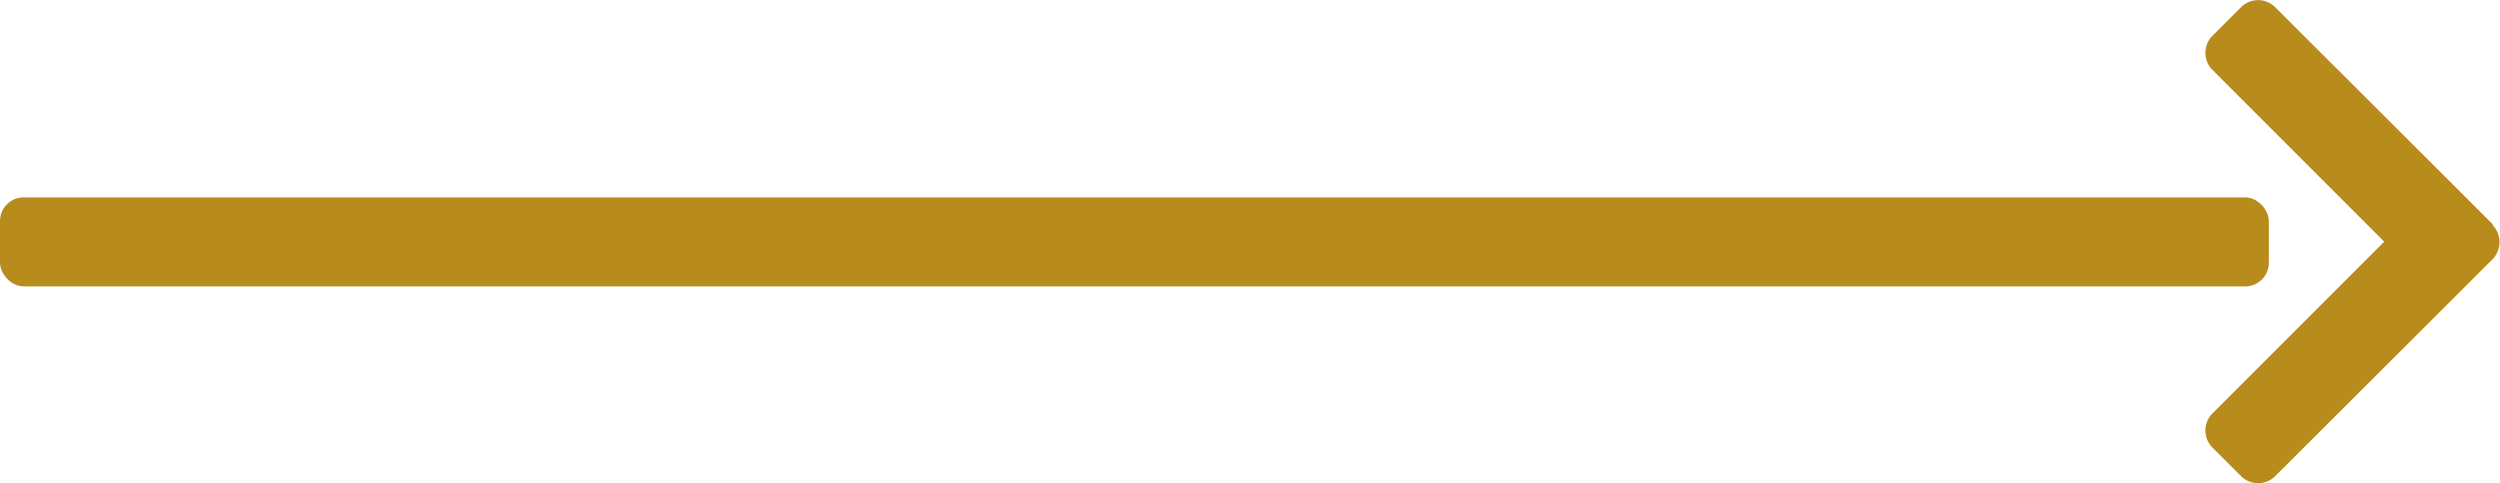
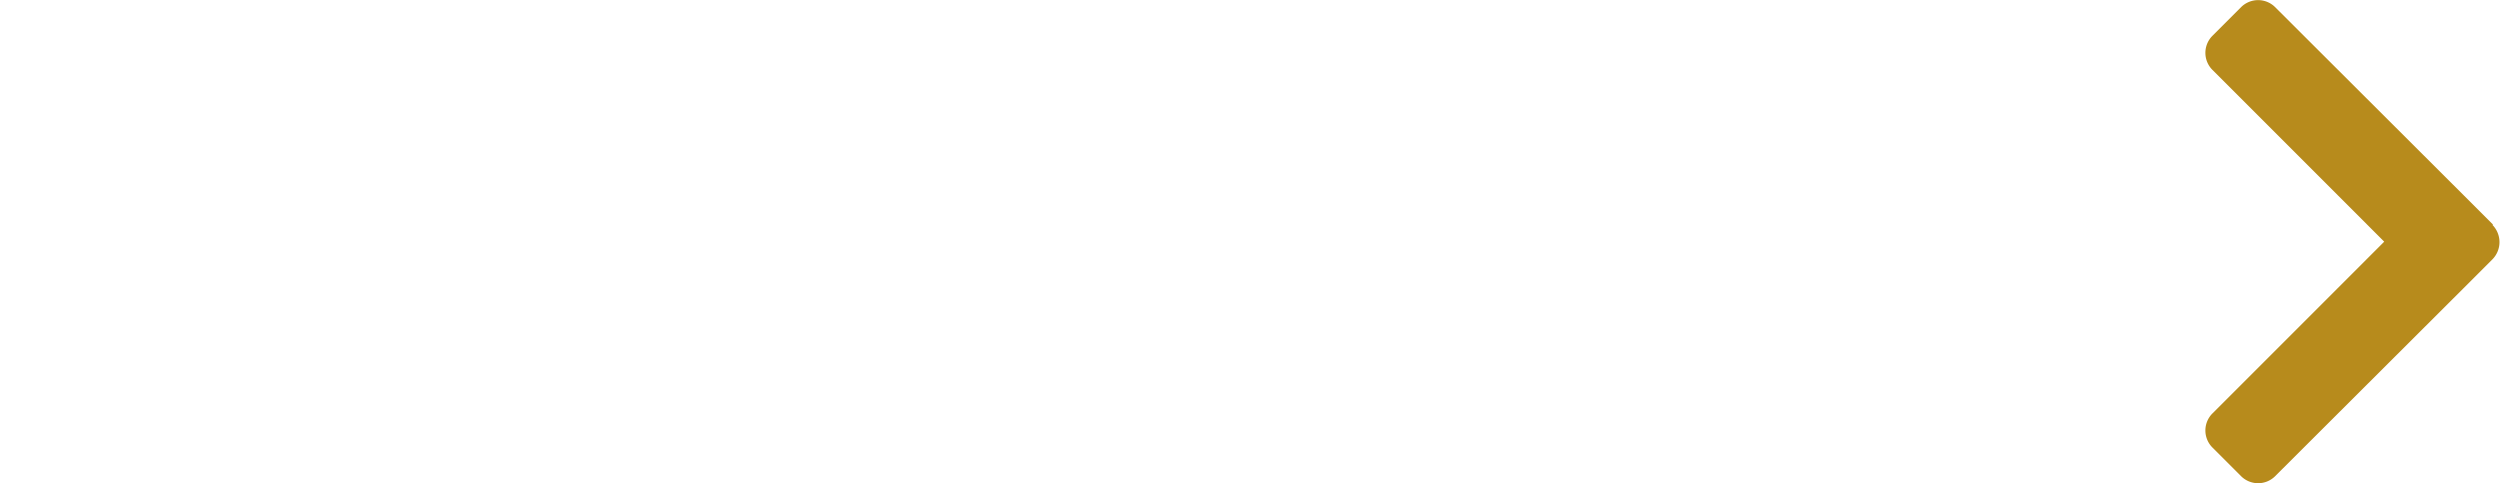
<svg xmlns="http://www.w3.org/2000/svg" id="Ebene_1" data-name="Ebene 1" width="57" height="11.02" viewBox="0 0 57 11.02">
  <defs>
    <style>.cls-1{fill:#b78b1c;}</style>
  </defs>
-   <rect class="cls-1" y="4.5" width="51.73" height="2.03" rx="0.54" />
-   <path class="cls-1" d="M56.84,5.12l-.66-.66h0L51.87.16a.55.55,0,0,0-.77,0l-.66.66a.55.55,0,0,0,0,.77l3.92,3.92L50.44,9.43a.55.55,0,0,0,0,.77l.66.66a.55.55,0,0,0,.77,0l4.3-4.29h0l.66-.66a.56.56,0,0,0,0-.78Z" />
+   <path class="cls-1" d="M56.84,5.12l-.66-.66h0L51.87.16a.55.55,0,0,0-.77,0l-.66.66a.55.55,0,0,0,0,.77l3.92,3.92L50.44,9.43a.55.55,0,0,0,0,.77l.66.66a.55.55,0,0,0,.77,0l4.3-4.29h0l.66-.66a.56.56,0,0,0,0-.78" />
</svg>